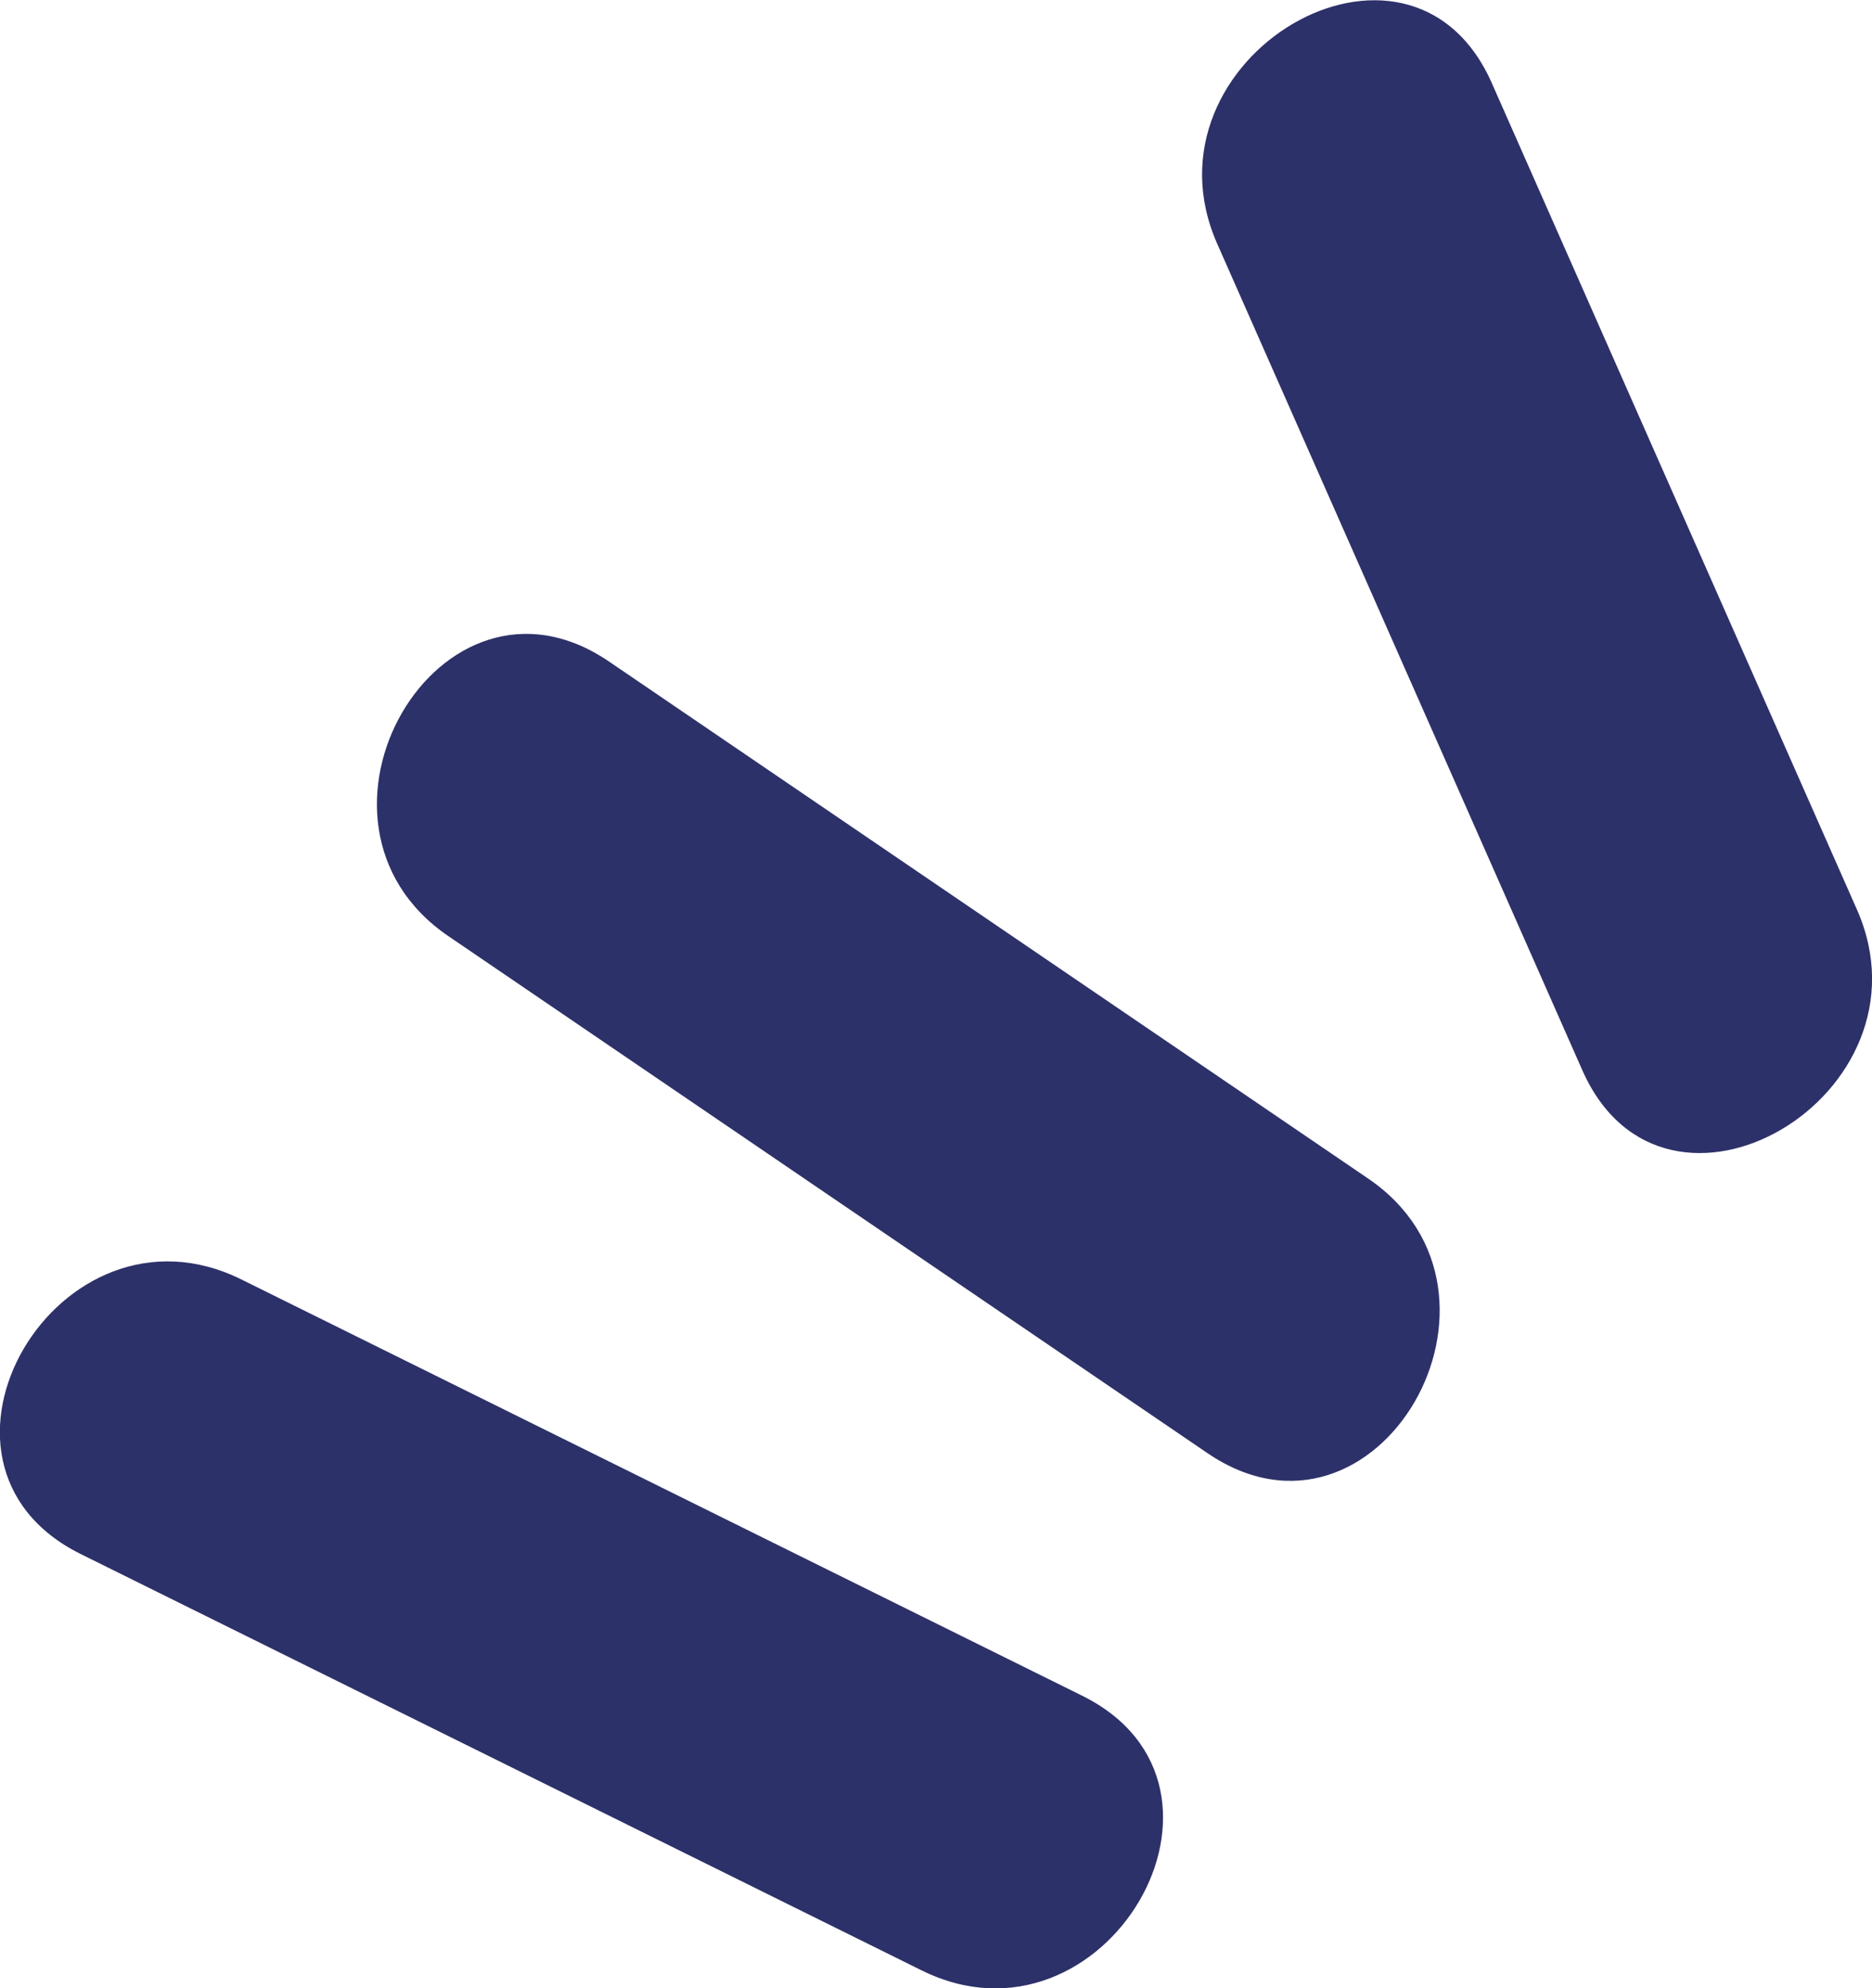
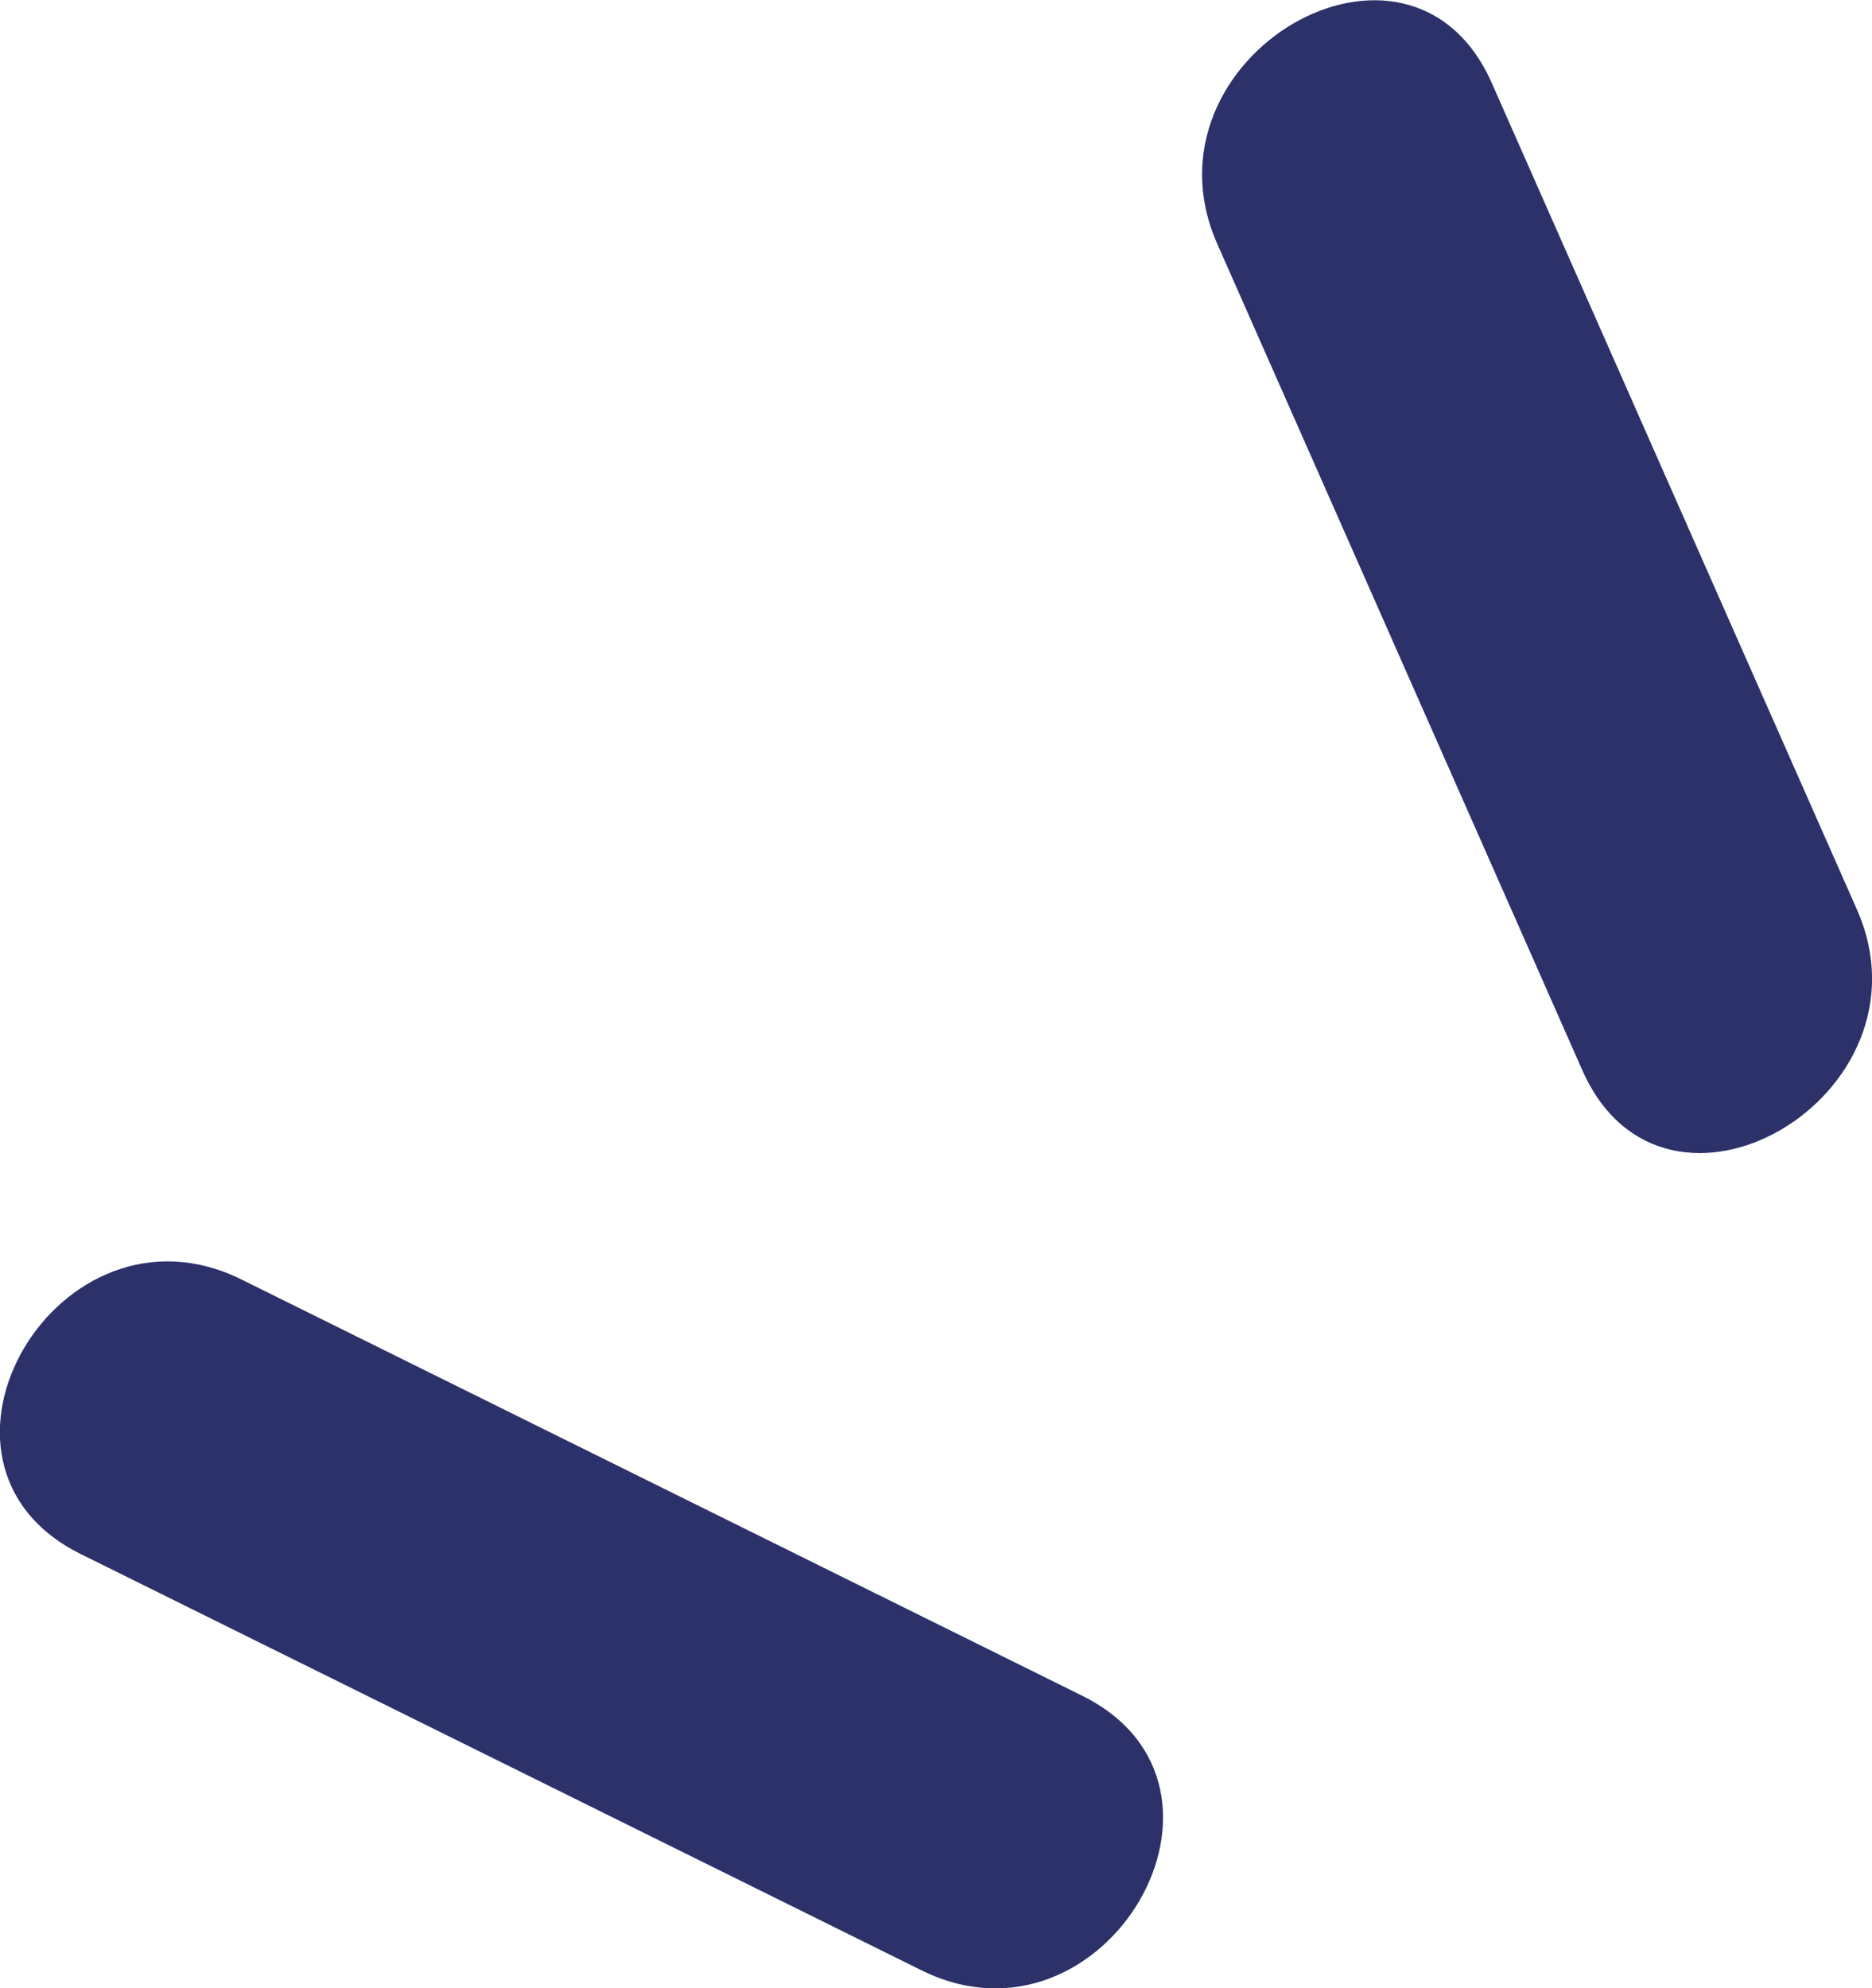
<svg xmlns="http://www.w3.org/2000/svg" id="Livello_2" viewBox="0 0 70.62 75.01">
  <defs>
    <style>
      .cls-1 {
        fill: #2d3169;
      }
    </style>
  </defs>
  <g id="Testo">
    <g>
      <path class="cls-1" d="M40.82,63.97c-10.57-5.23-21.14-10.47-31.71-15.7-6.9-3.42-12.99,6.93-6.06,10.36,10.57,5.23,21.14,10.47,31.71,15.7,6.9,3.42,12.99-6.93,6.06-10.36h0Z" />
-       <path class="cls-1" d="M51.61,44.46c-9.54-6.5-19.09-13-28.63-19.5-6.4-4.36-12.41,6.04-6.06,10.36,9.54,6.5,19.09,13,28.63,19.5,6.4,4.36,12.41-6.04,6.06-10.36h0Z" />
-       <path class="cls-1" d="M70.05,34.31c-4.59-10.39-9.18-20.78-13.77-31.17-3.11-7.05-13.46-.95-10.36,6.06,4.59,10.39,9.18,20.78,13.77,31.17,3.11,7.05,13.46.95,10.36-6.06h0Z" />
+       <path class="cls-1" d="M70.05,34.31c-4.59-10.39-9.18-20.78-13.77-31.17-3.11-7.05-13.46-.95-10.36,6.06,4.59,10.39,9.18,20.78,13.77,31.17,3.11,7.05,13.46.95,10.36-6.06Z" />
    </g>
  </g>
</svg>